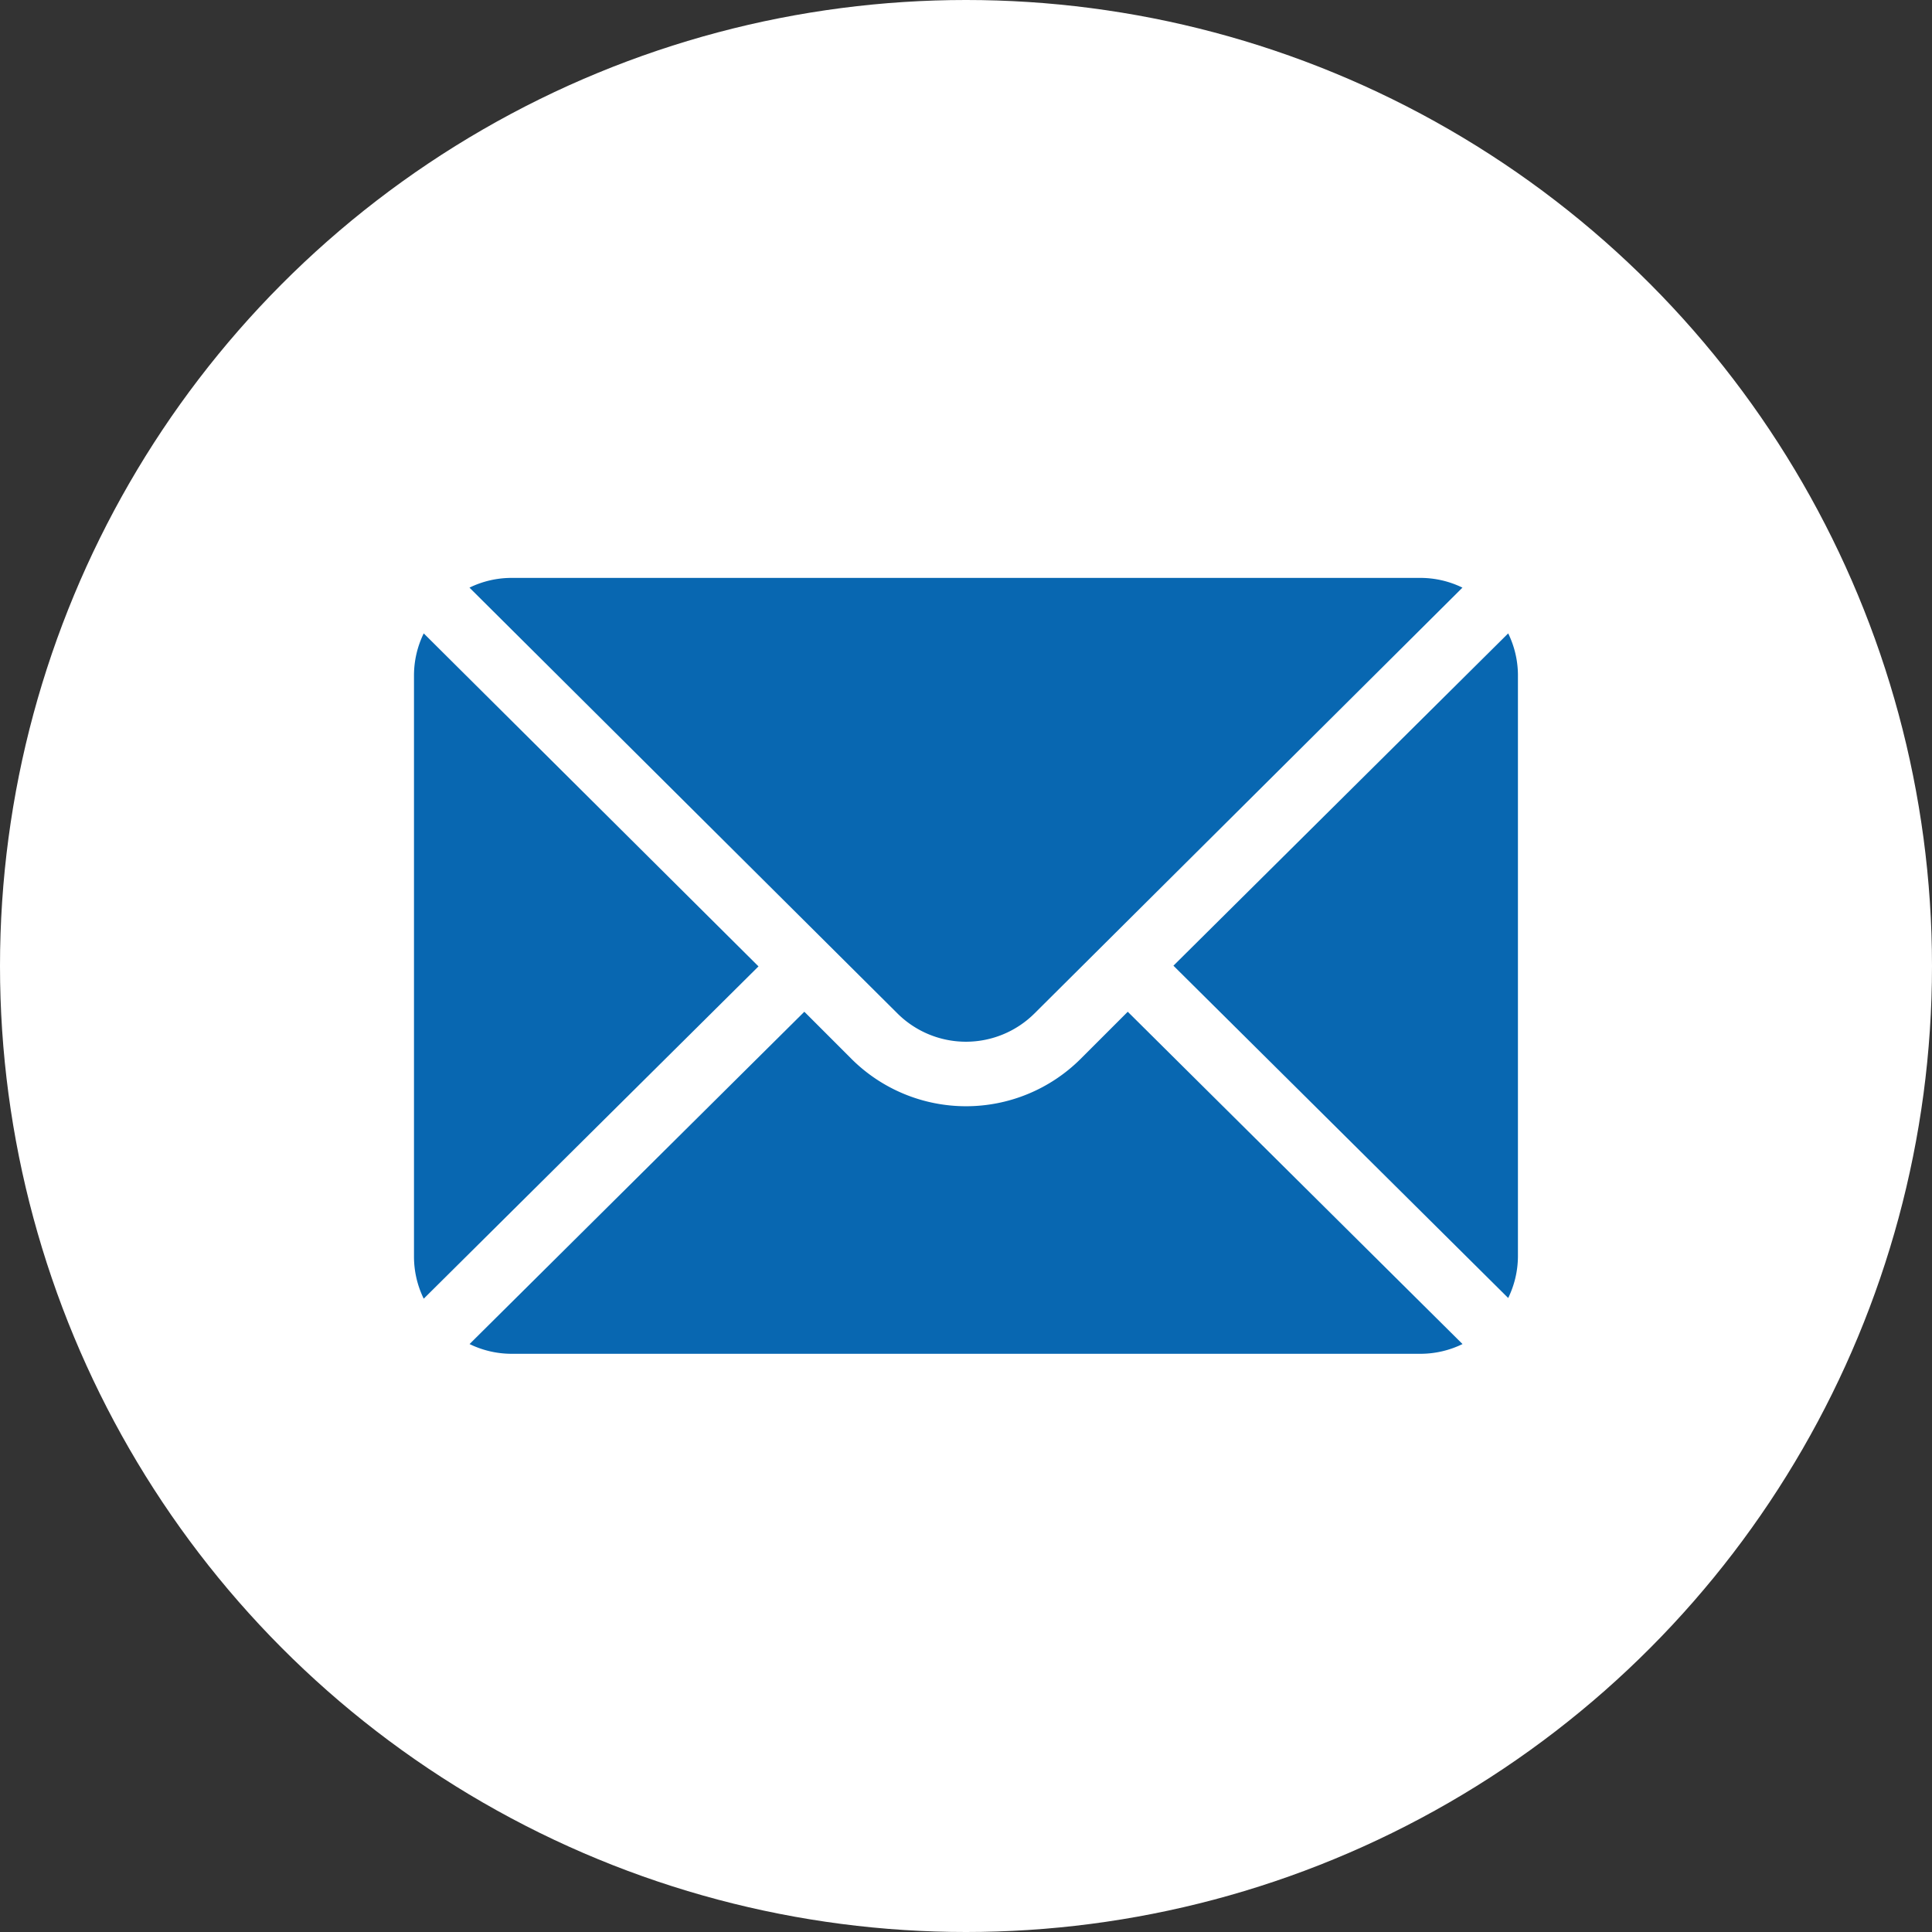
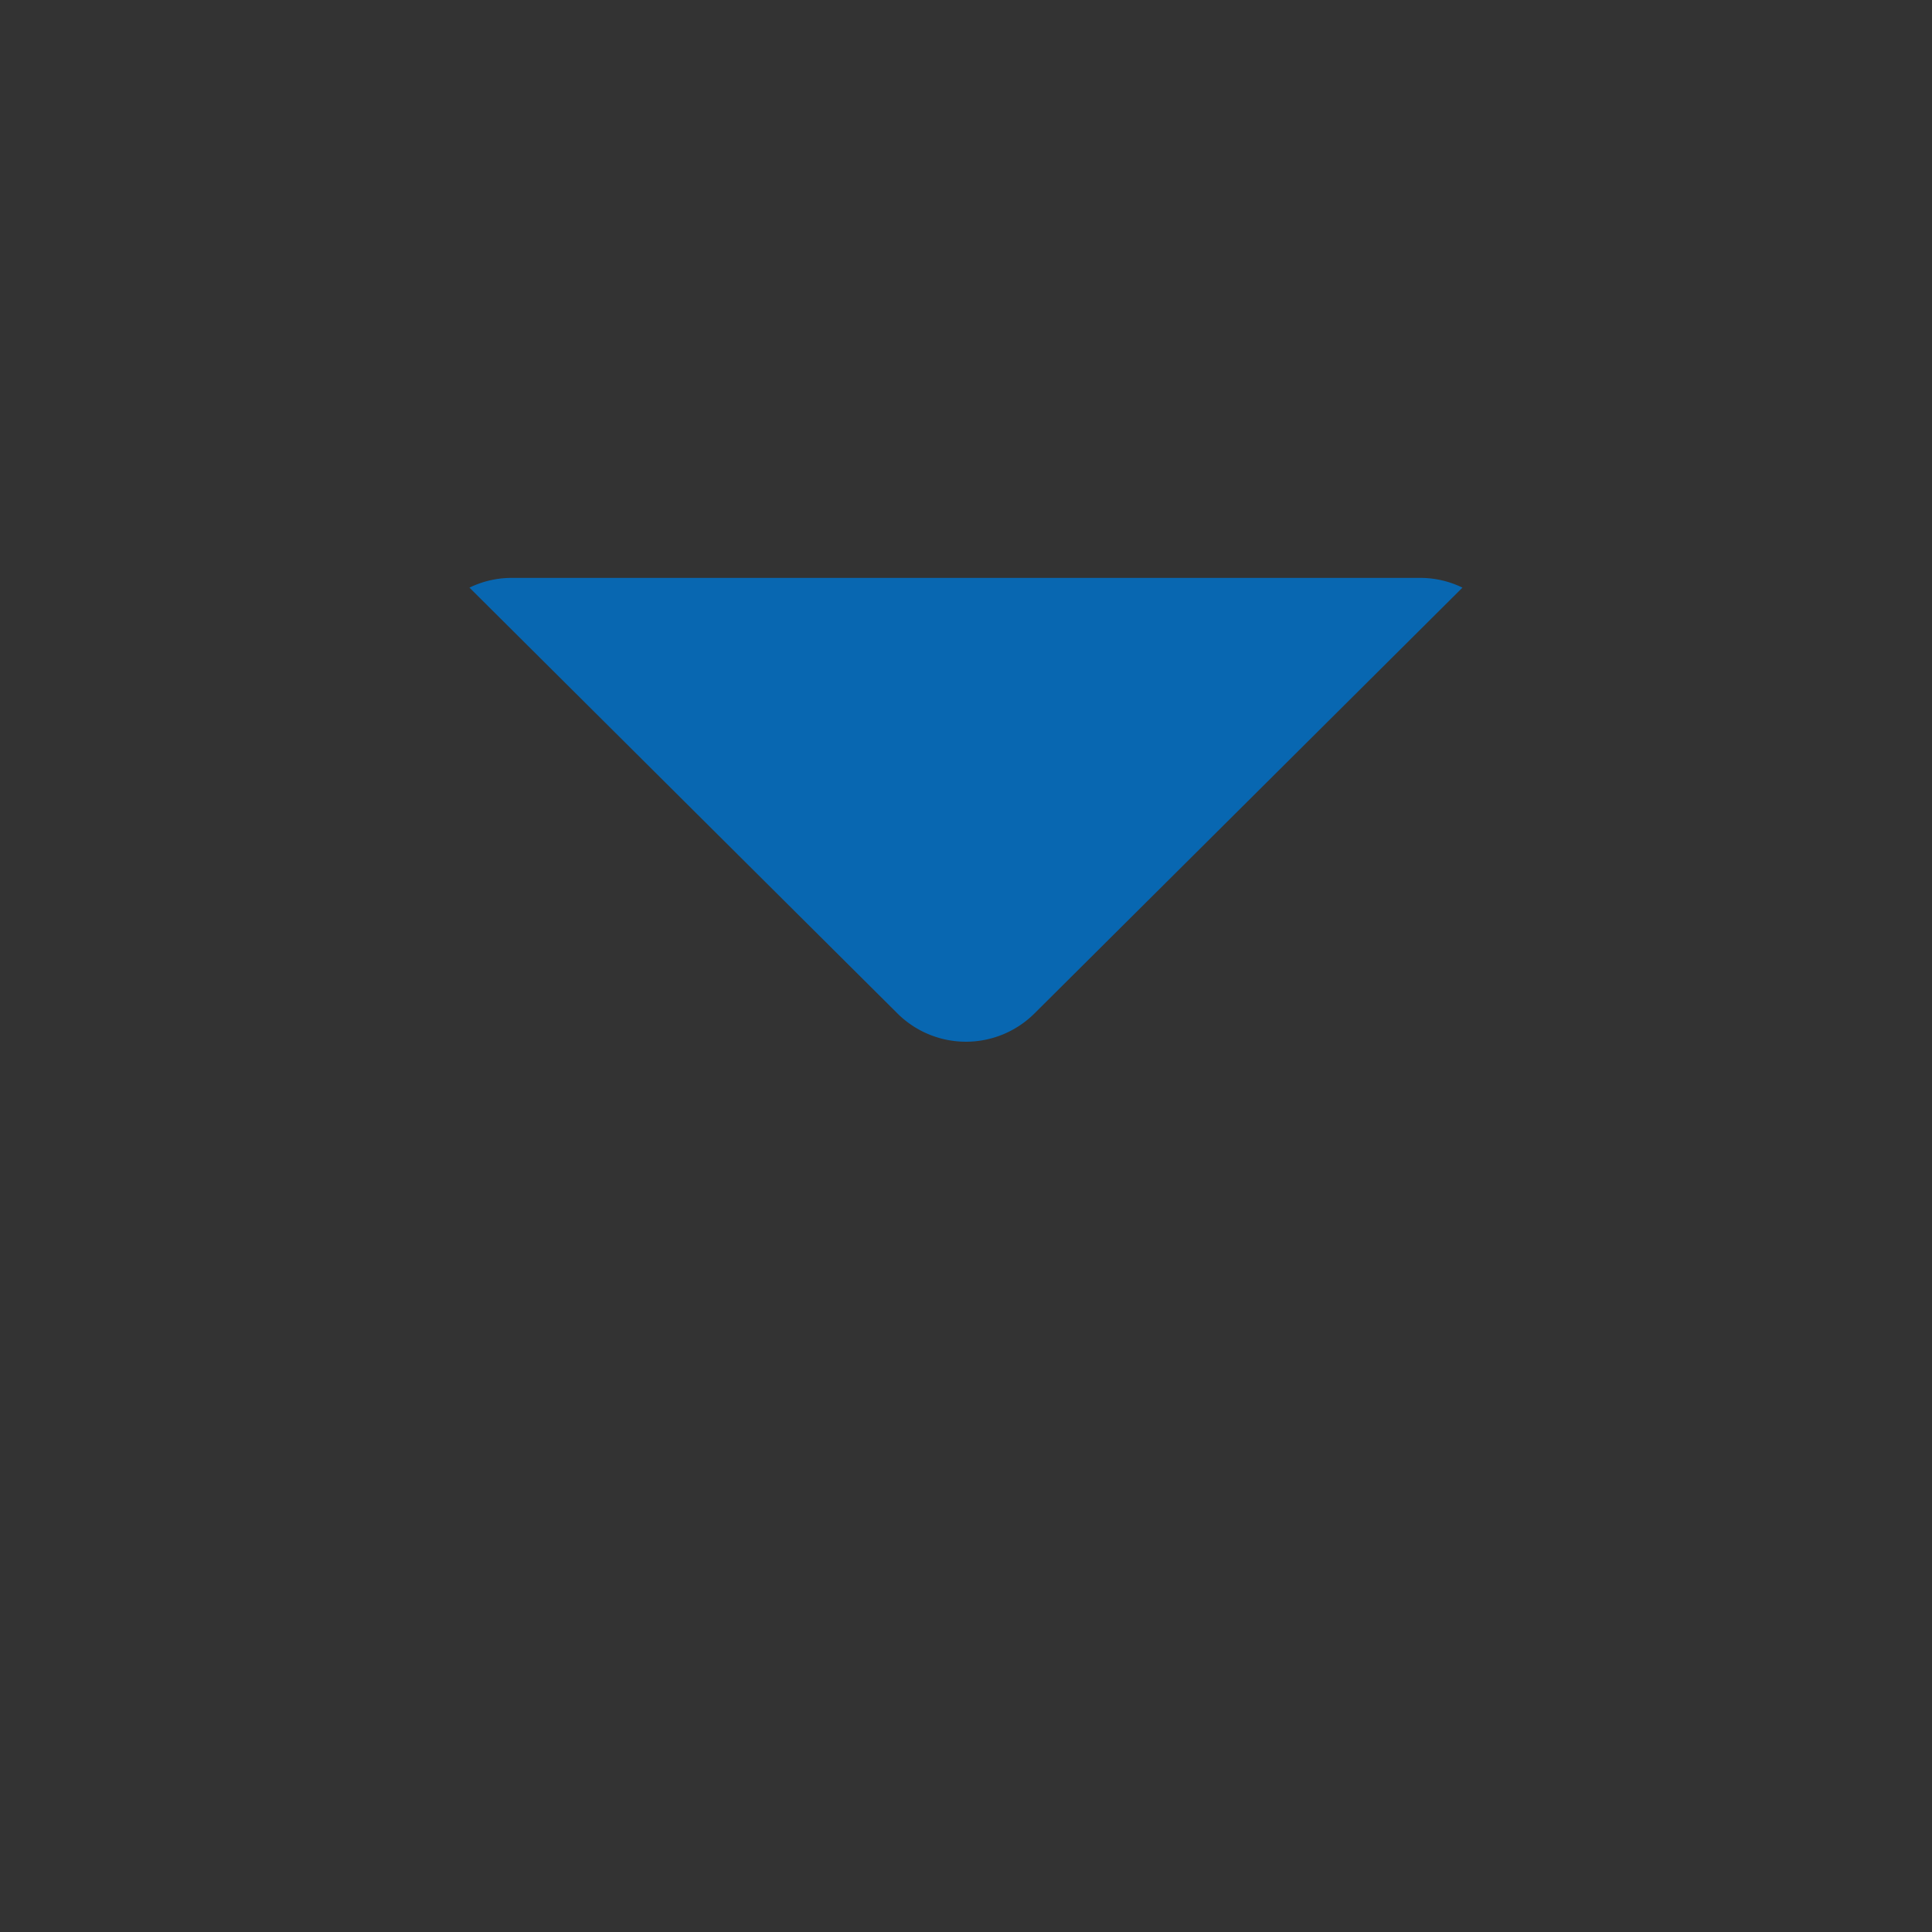
<svg xmlns="http://www.w3.org/2000/svg" width="25" height="25" viewBox="0 0 25 25">
  <rect x="0" y="0" width="25" height="25" fill="#333333" stroke="none" />
  <g id="mail" transform="translate(15501 834)">
    <g id="Group_48" data-name="Group 48" transform="translate(147 -5)">
-       <circle id="Ellipse_16" data-name="Ellipse 16" cx="12.5" cy="12.5" r="12.5" transform="translate(-15648 -829)" fill="#fff" />
-     </g>
+       </g>
    <g id="mail_4_" data-name="mail (4)" transform="translate(-15495.643 -902.522)">
      <g id="Group_39" data-name="Group 39" transform="translate(9.827 76.718)">
        <g id="Group_38" data-name="Group 38" transform="translate(0 0)">
-           <path id="Path_231" data-name="Path 231" d="M356.543,101.721l-4.332,4.3,4.332,4.3a1.241,1.241,0,0,0,.126-.538v-7.533A1.241,1.241,0,0,0,356.543,101.721Z" transform="translate(-352.211 -101.721)" fill="#0867b1" />
-         </g>
+           </g>
      </g>
      <g id="Group_41" data-name="Group 41" transform="translate(0.718 76)">
        <g id="Group_40" data-name="Group 40" transform="translate(0 0)">
          <path id="Path_232" data-name="Path 232" d="M38.033,76H26.259a1.241,1.241,0,0,0-.538.126l5.537,5.509a1.257,1.257,0,0,0,1.775,0l5.537-5.509A1.241,1.241,0,0,0,38.033,76Z" transform="translate(-25.721 -76)" fill="#0867b1" />
        </g>
      </g>
      <g id="Group_43" data-name="Group 43" transform="translate(0 76.718)">
        <g id="Group_42" data-name="Group 42" transform="translate(0 0)">
-           <path id="Path_233" data-name="Path 233" d="M.126,101.721a1.241,1.241,0,0,0-.126.538v7.533a1.241,1.241,0,0,0,.126.538l4.332-4.3Z" transform="translate(0 -101.721)" fill="#0867b1" />
-         </g>
+           </g>
      </g>
      <g id="Group_45" data-name="Group 45" transform="translate(0.718 81.614)">
        <g id="Group_44" data-name="Group 44" transform="translate(0 0)">
-           <path id="Path_234" data-name="Path 234" d="M34.239,277.211l-.613.613a2.1,2.1,0,0,1-2.959,0l-.613-.613-4.332,4.3a1.241,1.241,0,0,0,.538.126H38.033a1.241,1.241,0,0,0,.538-.126Z" transform="translate(-25.721 -277.211)" fill="#0867b1" />
-         </g>
+           </g>
      </g>
    </g>
  </g>
</svg>